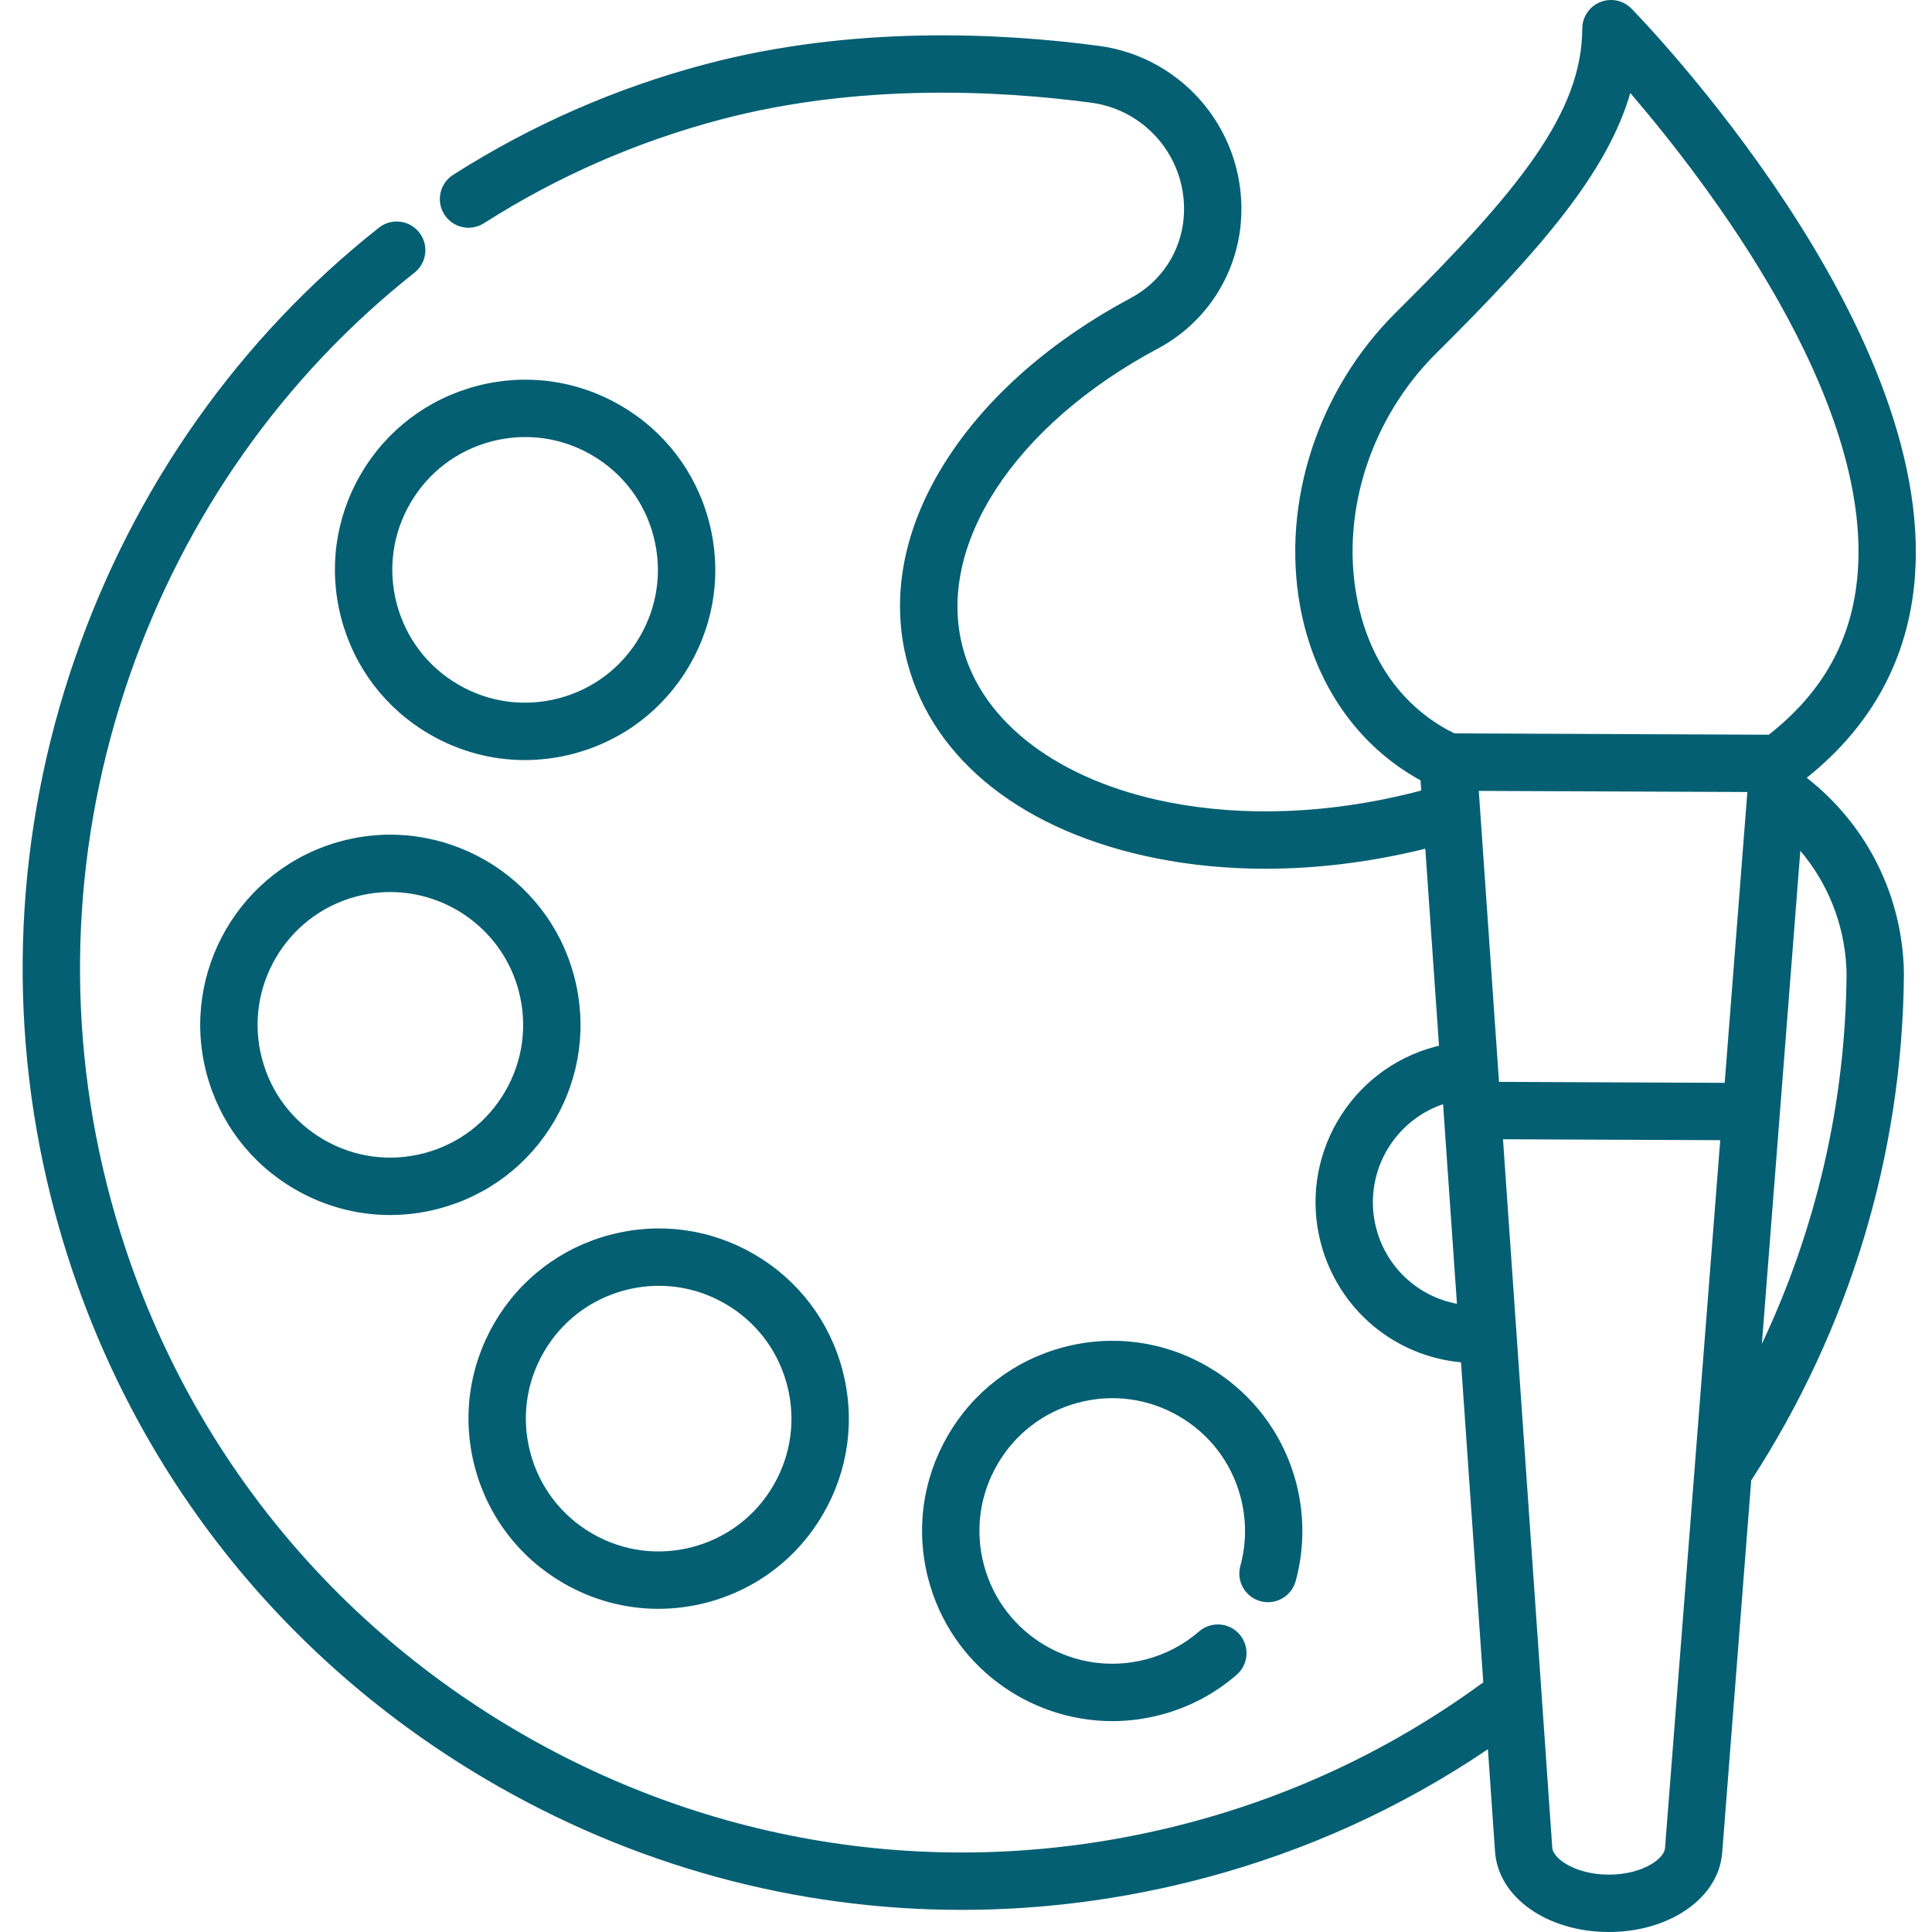
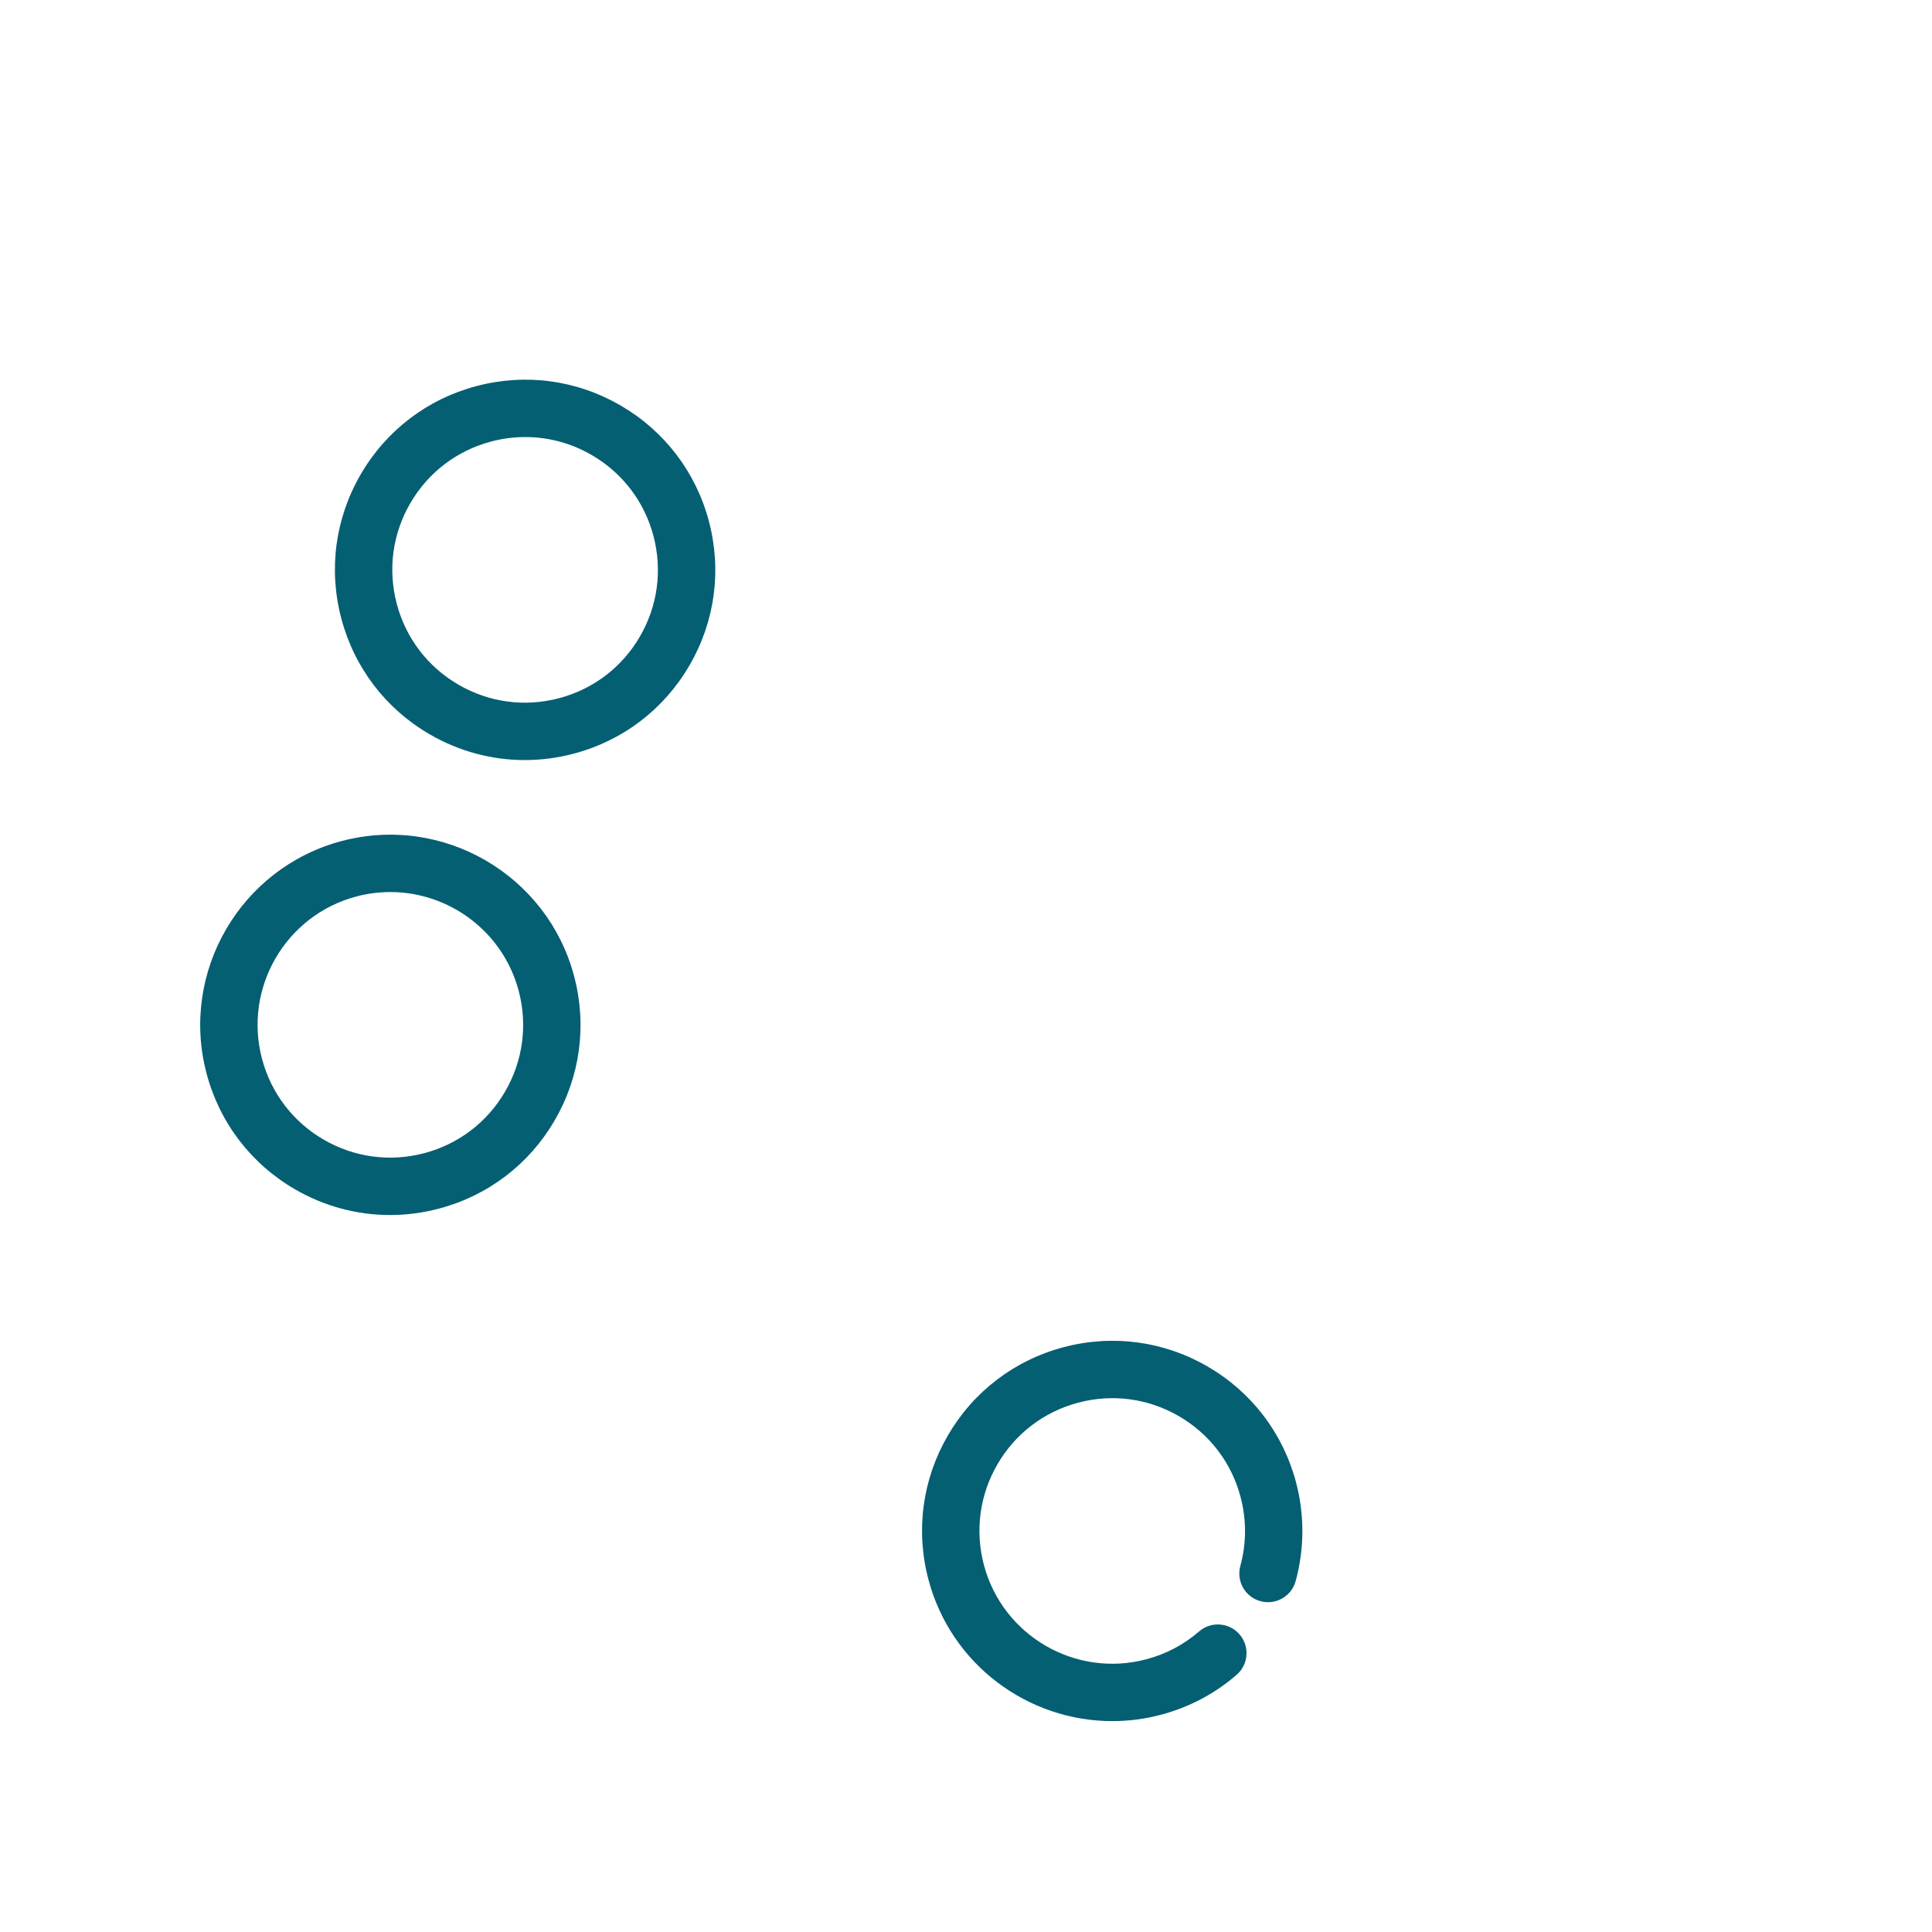
<svg xmlns="http://www.w3.org/2000/svg" height="512px" version="1.1" viewBox="-5 0 511 511.999" width="512px">
  <g>
    <g id="surface1">
      <path d="M 328.523 424.328 C 332.57 425.438 336.754 423.055 337.863 419.008 C 340.203 410.477 340.234 401.422 337.961 392.832 C 334.516 379.82 326.211 368.934 314.578 362.168 C 302.945 355.406 289.371 353.574 276.363 357.02 C 263.352 360.465 252.461 368.77 245.699 380.402 C 238.934 392.035 237.105 405.609 240.551 418.617 C 246.523 441.172 266.961 456.113 289.266 456.113 C 293.52 456.113 297.848 455.57 302.148 454.43 C 309.645 452.445 316.395 448.883 322.215 443.844 C 325.391 441.098 325.734 436.297 322.988 433.121 C 320.238 429.949 315.438 429.605 312.266 432.352 C 308.211 435.863 303.496 438.348 298.262 439.734 C 279.496 444.699 260.211 433.48 255.246 414.73 C 252.84 405.645 254.117 396.168 258.84 388.043 C 263.562 379.918 271.168 374.121 280.254 371.715 C 289.336 369.309 298.812 370.586 306.938 375.309 C 315.062 380.031 320.863 387.637 323.266 396.723 C 324.855 402.723 324.836 409.043 323.203 414.988 C 322.094 419.039 324.477 423.219 328.523 424.328 Z M 328.523 424.328 " data-original="#000000" class="active-path" data-old_color="#000000" fill="#045F73" />
-       <path d="M 143.73 419.508 C 151.523 424.043 160.188 426.355 168.969 426.355 C 173.297 426.355 177.652 425.793 181.945 424.656 C 194.957 421.215 205.848 412.91 212.609 401.273 C 219.375 389.641 221.203 376.066 217.758 363.059 C 214.312 350.051 206.008 339.16 194.375 332.395 C 182.742 325.629 169.168 323.805 156.16 327.246 C 143.148 330.691 132.258 338.996 125.496 350.629 C 118.73 362.266 116.902 375.836 120.348 388.848 C 123.793 401.855 132.094 412.746 143.73 419.508 Z M 138.637 358.27 C 143.359 350.145 150.965 344.348 160.051 341.941 C 163.047 341.148 166.09 340.754 169.109 340.754 C 175.242 340.754 181.293 342.371 186.734 345.535 C 194.859 350.258 200.656 357.863 203.062 366.949 C 205.469 376.031 204.191 385.512 199.469 393.633 C 194.746 401.758 187.141 407.559 178.055 409.961 C 168.973 412.367 159.496 411.09 151.371 406.367 C 143.246 401.645 137.445 394.039 135.043 384.957 C 132.637 375.871 133.914 366.395 138.637 358.27 Z M 138.637 358.27 " data-original="#000000" class="active-path" data-old_color="#000000" fill="#045F73" />
      <path d="M 141.5 296.91 C 148.266 285.277 150.094 271.703 146.648 258.691 C 139.535 231.836 111.902 215.766 85.051 222.883 C 58.195 229.992 42.129 257.625 49.238 284.48 C 52.684 297.492 60.988 308.379 72.621 315.145 C 80.414 319.676 89.078 321.992 97.859 321.992 C 102.188 321.992 106.543 321.43 110.836 320.293 C 123.848 316.848 134.738 308.543 141.5 296.91 Z M 128.359 289.27 C 123.637 297.395 116.031 303.191 106.945 305.598 C 97.863 308 88.387 306.727 80.262 302.004 C 72.137 297.281 66.34 289.676 63.934 280.59 C 58.969 261.836 70.188 242.543 88.941 237.578 C 91.945 236.781 94.965 236.402 97.938 236.402 C 113.512 236.402 127.785 246.836 131.957 262.582 C 134.359 271.668 133.082 281.145 128.359 289.27 Z M 128.359 289.27 " data-original="#000000" class="active-path" data-old_color="#000000" fill="#045F73" />
      <path d="M 158.98 107.465 C 147.348 100.699 133.773 98.871 120.766 102.316 C 107.754 105.758 96.863 114.062 90.098 125.699 C 83.336 137.332 81.508 150.906 84.953 163.914 C 88.395 176.922 96.699 187.812 108.336 194.578 C 116.129 199.109 124.793 201.426 133.574 201.426 C 137.902 201.426 142.254 200.863 146.551 199.727 C 159.562 196.281 170.449 187.977 177.215 176.344 C 183.98 164.707 185.809 151.137 182.363 138.125 C 178.918 125.117 170.613 114.227 158.98 107.465 Z M 164.074 168.703 C 159.352 176.828 151.746 182.625 142.66 185.031 C 133.578 187.438 124.102 186.16 115.977 181.438 C 107.852 176.711 102.051 169.109 99.648 160.023 C 97.242 150.938 98.52 141.461 103.242 133.34 C 107.965 125.215 115.57 119.414 124.652 117.008 C 127.652 116.215 130.695 115.824 133.715 115.824 C 139.848 115.824 145.898 117.441 151.34 120.605 C 159.465 125.328 165.266 132.934 167.668 142.016 C 170.074 151.102 168.797 160.578 164.074 168.703 Z M 164.074 168.703 " data-original="#000000" class="active-path" data-old_color="#000000" fill="#045F73" />
-       <path d="M 501.938 153.301 C 507.434 85.652 430.152 5.664 426.859 2.289 C 424.707 0.086 421.434 -0.602 418.57 0.555 C 415.711 1.711 413.836 4.484 413.82 7.566 C 413.727 29.859 397.121 50.391 364.441 82.793 C 343.781 103.281 334.047 133.113 339.039 160.645 C 342.754 181.137 354.293 197.699 370.957 206.797 L 371.145 209.488 C 370.129 209.754 369.098 210.027 368.938 210.07 C 346.547 215.668 324.125 216.539 304.094 212.59 C 275.281 206.902 254.926 191.594 249.641 171.637 C 242.473 144.566 263.285 112.691 301.43 92.32 C 307.578 89.035 312.844 84.227 316.648 78.414 C 320.469 72.586 322.781 65.844 323.34 58.922 C 325.223 35.75 308.668 15.199 285.652 12.145 C 259.578 8.688 220.344 6.723 181.5 17.004 C 157.746 23.293 135.23 33.164 114.574 46.344 C 111.035 48.602 109.996 53.301 112.254 56.84 C 114.516 60.379 119.211 61.414 122.75 59.16 C 142.078 46.824 163.156 37.586 185.391 31.699 C 221.828 22.055 258.938 23.934 283.652 27.211 C 298.637 29.203 309.418 42.594 308.191 57.699 C 307.836 62.094 306.363 66.379 303.938 70.086 C 301.52 73.773 298.176 76.828 294.27 78.918 C 273.09 90.227 256.203 105.035 245.445 121.742 C 233.977 139.551 230.348 158.152 234.949 175.531 C 241.859 201.621 265.988 220.562 301.152 227.504 C 310.352 229.32 319.977 230.223 329.848 230.223 C 343.676 230.223 357.977 228.441 372.219 224.914 L 375.852 277.125 C 375.516 277.207 375.184 277.285 374.844 277.375 C 352.129 283.391 338.535 306.773 344.547 329.492 C 349.188 347.027 364.055 359.387 381.684 361.027 L 387.582 445.836 C 364.227 462.965 338.152 475.449 310.012 482.945 C 248.945 499.195 185.34 490.469 130.906 458.375 C 76.488 426.289 38.066 374.84 22.719 313.504 C 11.629 269.195 13.719 222.801 28.762 179.34 C 43.512 136.715 69.648 99.688 104.34 72.262 C 107.633 69.66 108.191 64.879 105.59 61.586 C 102.984 58.293 98.207 57.734 94.914 60.34 C 57.941 89.566 30.098 128.996 14.395 174.367 C -1.613 220.625 -3.836 270.016 7.973 317.191 C 24.316 382.508 65.23 437.297 123.184 471.465 C 162.094 494.41 205.398 506.137 249.34 506.137 C 270.859 506.137 292.543 503.324 313.922 497.633 C 340.824 490.465 365.953 479.016 388.812 463.559 L 390.703 490.715 C 391.535 502.781 404.434 511.93 420.703 512 C 420.766 512 420.824 512 420.883 512 C 428.059 512 434.957 510.164 440.309 506.828 C 446.648 502.895 450.41 497.262 450.898 490.969 L 458.59 392.32 C 484.617 352.207 498.609 306.027 499.055 258.645 C 499.07 257.578 499.039 256.449 498.973 255.309 C 497.895 235.781 488.602 218.109 473.305 206.117 C 490.574 192.301 500.211 174.551 501.938 153.301 Z M 354 157.934 C 349.887 135.258 357.988 110.602 375.148 93.59 C 403.27 65.703 420.48 45.5 426.551 24.652 C 447.203 48.73 490.586 105.34 486.789 152.07 C 485.379 169.426 477.668 183.398 463.246 194.707 L 379.938 194.359 C 366.238 187.641 357.051 174.77 354 157.934 Z M 386.391 209.594 L 457.57 209.891 L 451.562 286.961 L 391.754 286.707 Z M 359.238 325.605 C 355.535 311.598 363.41 297.211 376.926 292.621 L 380.605 345.52 C 370.387 343.594 362 336.035 359.238 325.605 Z M 435.742 489.793 C 435.641 491.098 434.352 492.637 432.285 493.922 C 429.344 495.754 425.191 496.797 420.883 496.797 C 420.844 496.797 420.805 496.797 420.77 496.797 C 411.969 496.762 406.066 492.551 405.867 489.664 L 392.809 301.914 L 450.379 302.156 Z M 483.797 256.172 C 483.844 256.98 483.863 257.754 483.855 258.484 C 483.539 292.359 475.852 325.578 461.414 356.133 L 471.605 225.469 C 478.84 234.008 483.16 244.668 483.797 256.172 Z M 483.797 256.172 " data-original="#000000" class="active-path" data-old_color="#000000" fill="#045F73" />
    </g>
  </g>
</svg>